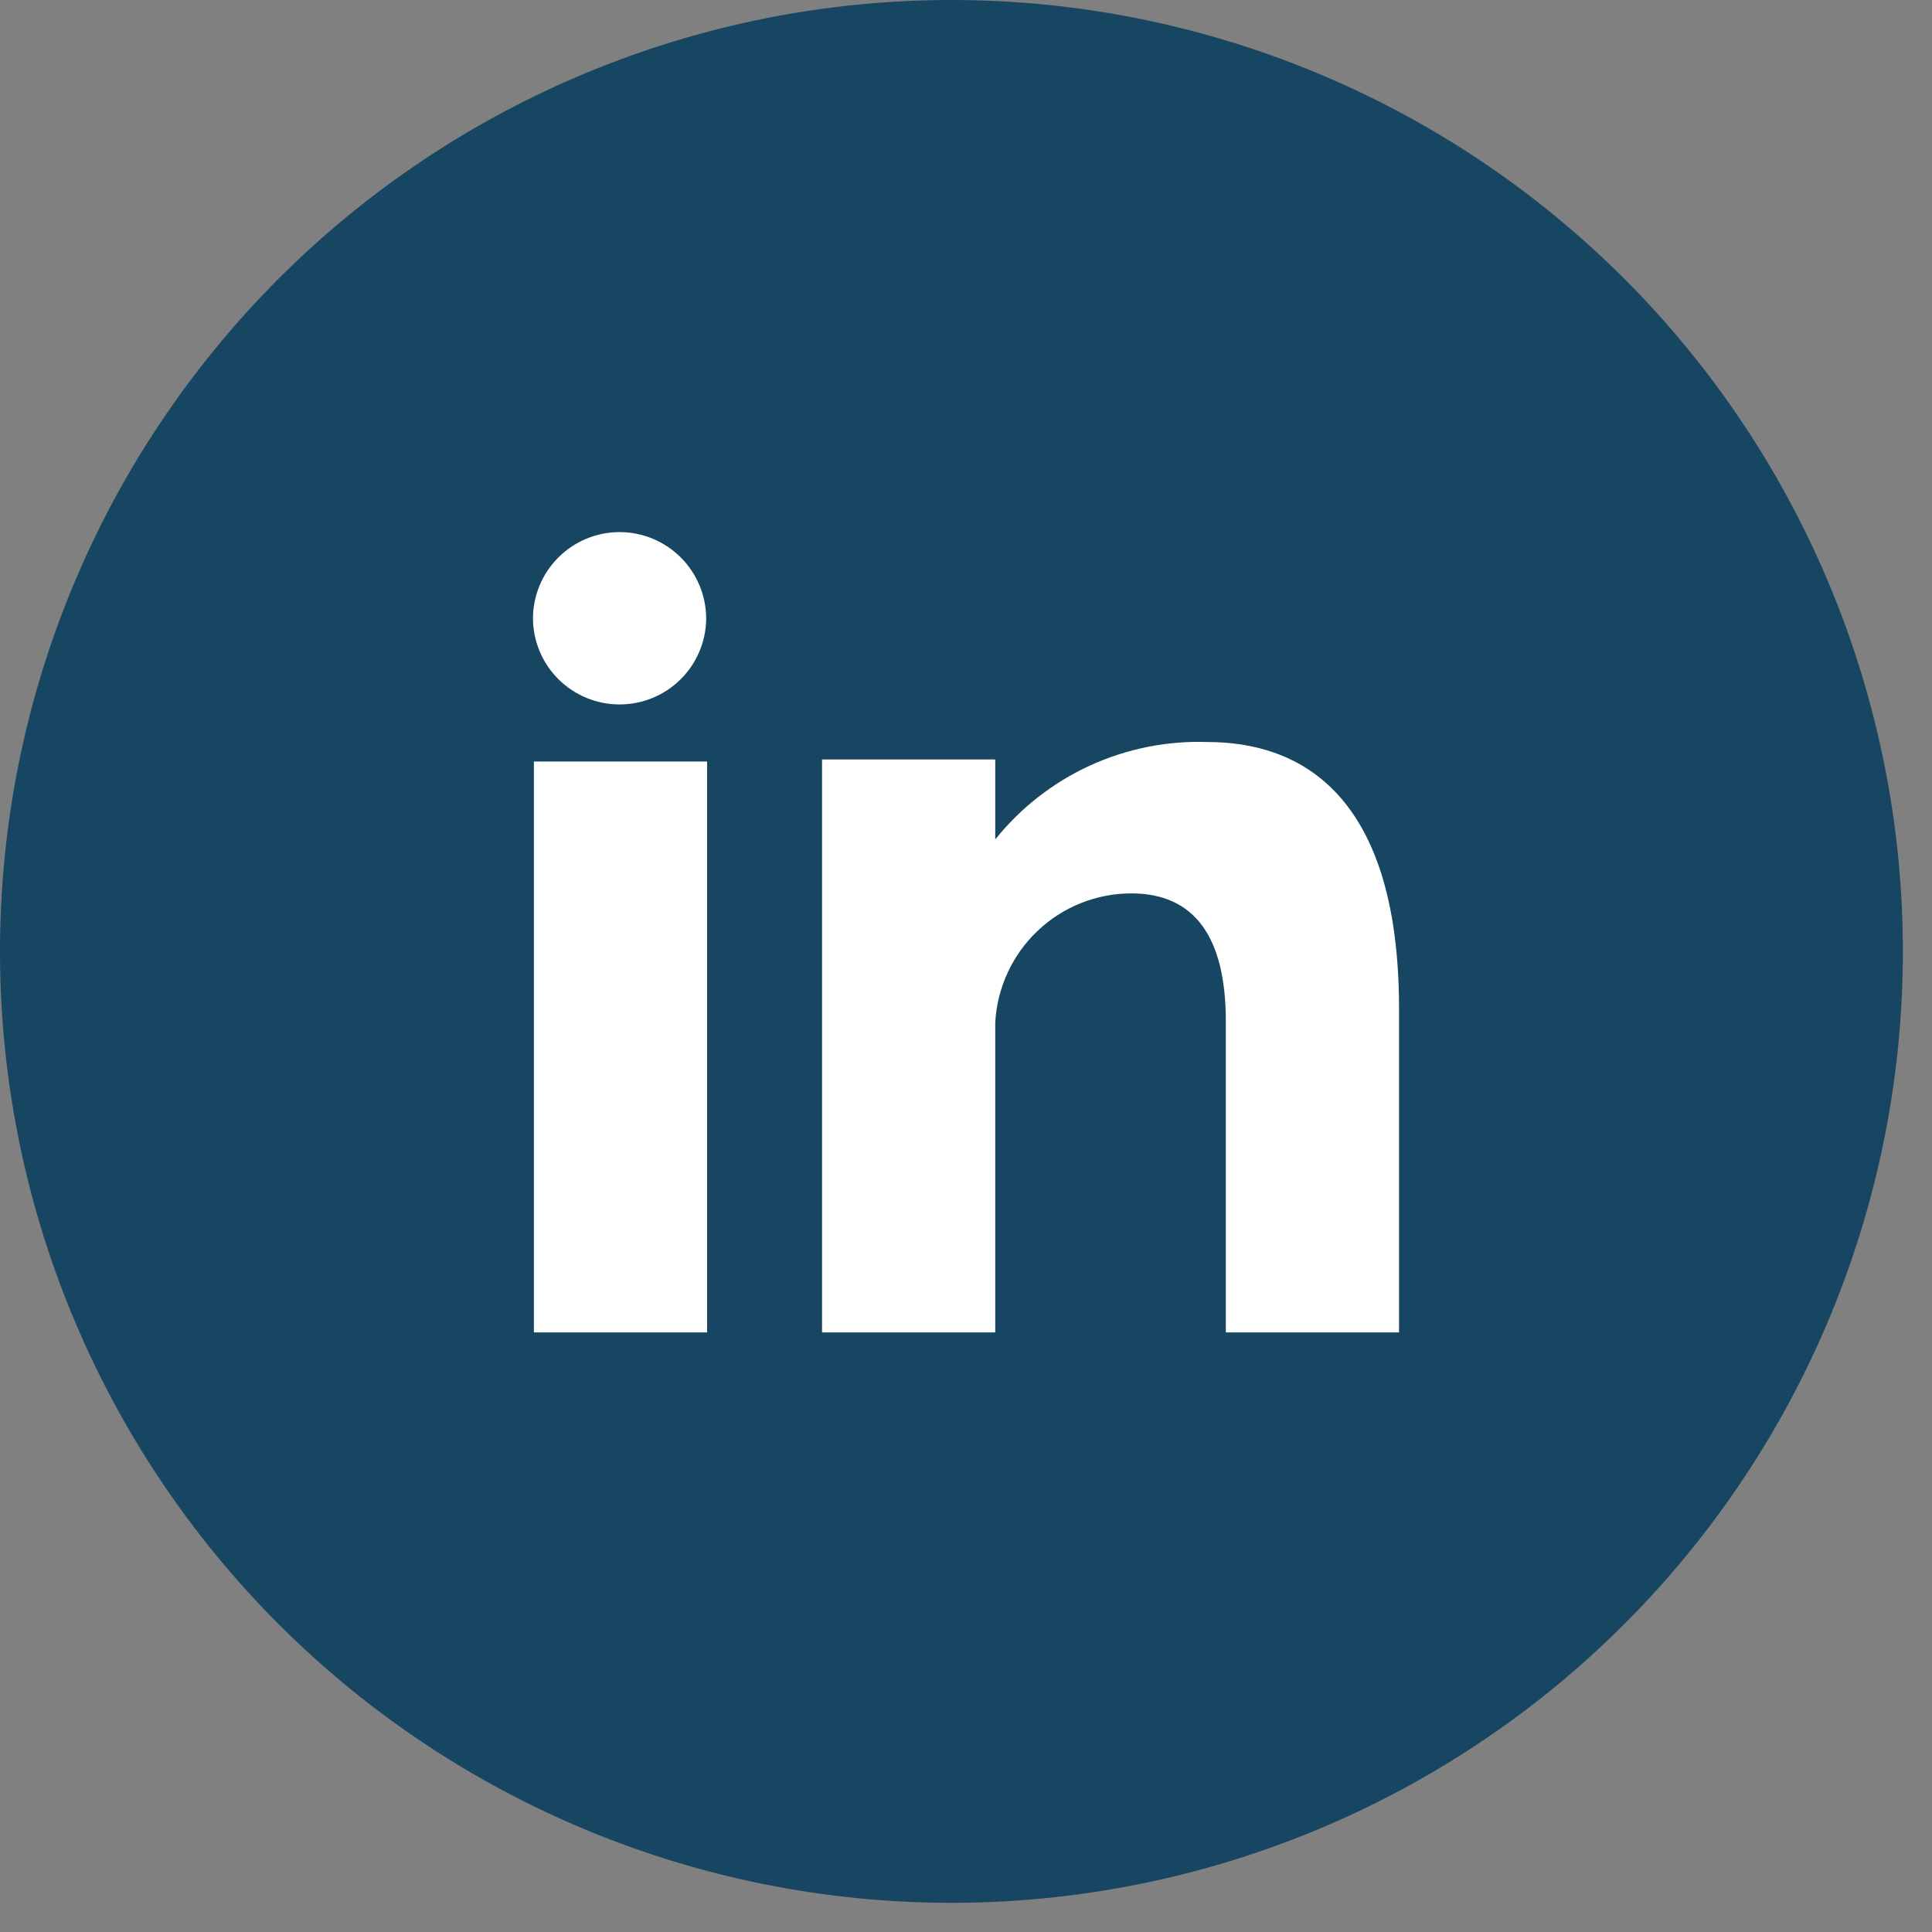
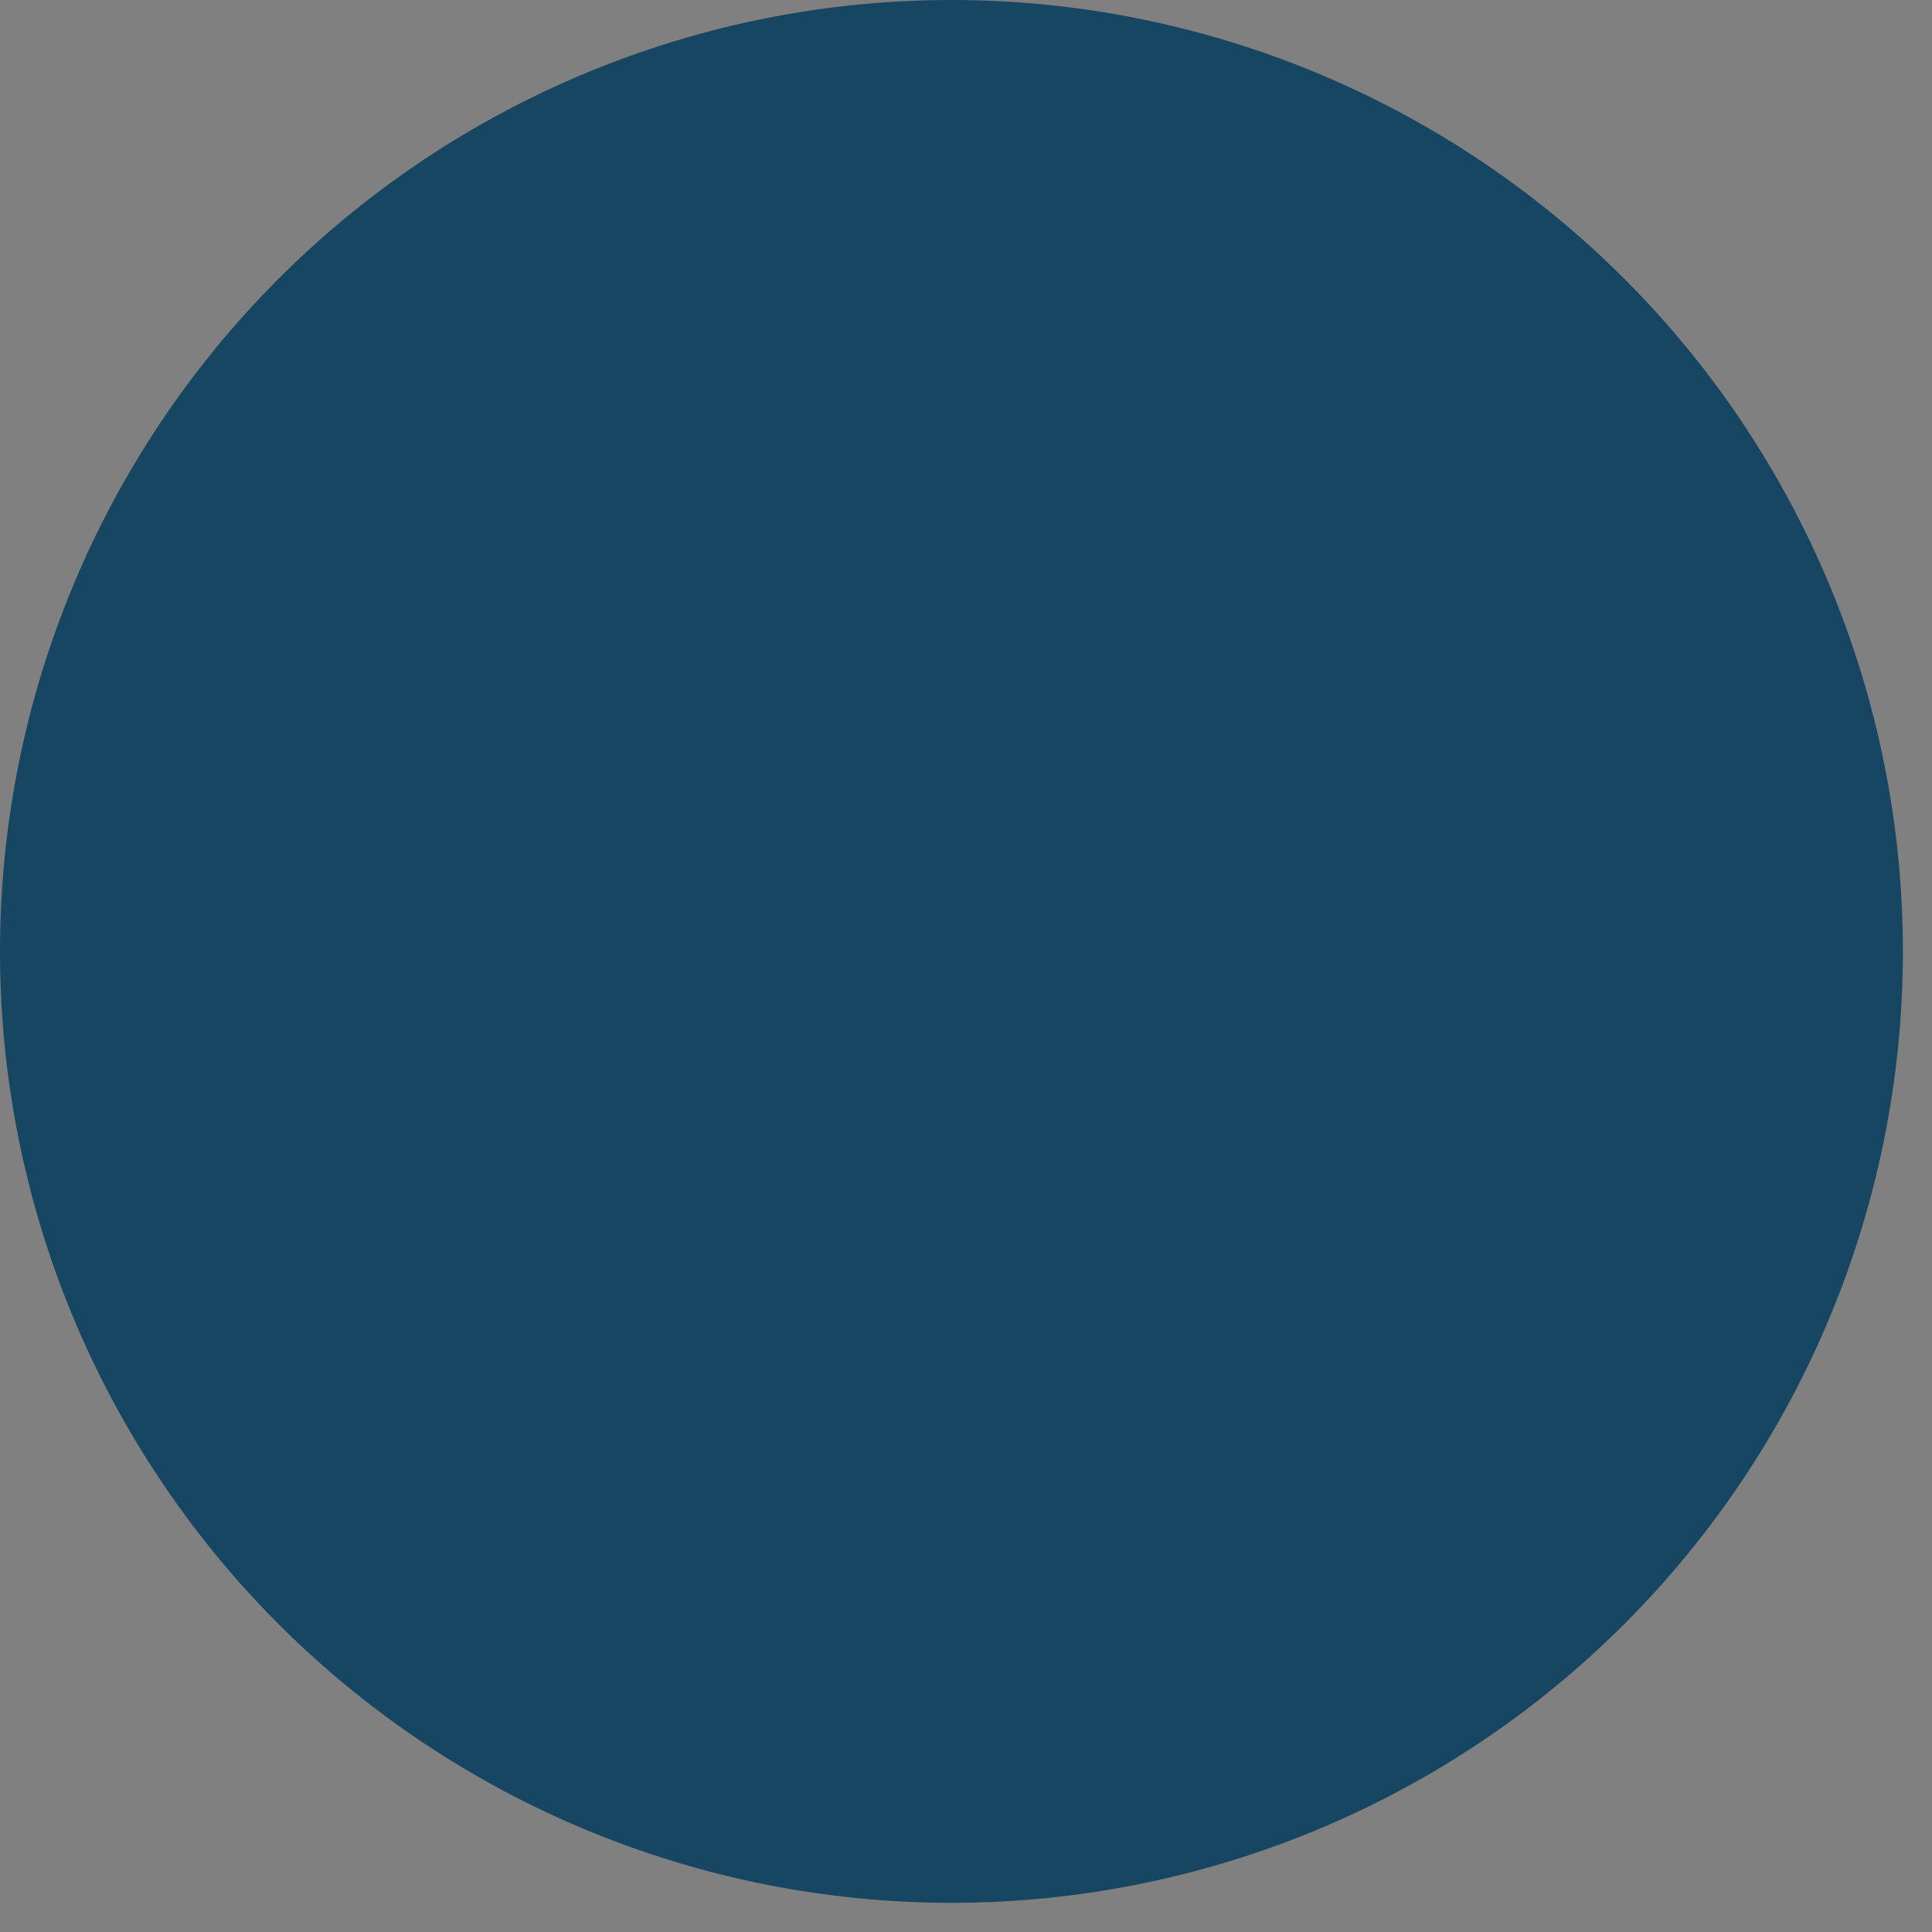
<svg xmlns="http://www.w3.org/2000/svg" width="29" height="29" viewBox="0 0 29 29" fill="none">
  <rect x="0" y="0" width="29" height="29" fill="#808080" stroke="none" />
  <path d="M0 14.281C-4.59799e-09 16.157 0.369 18.014 1.087 19.746C1.805 21.479 2.857 23.053 4.183 24.38C5.509 25.706 7.084 26.758 8.817 27.475C10.549 28.193 12.406 28.562 14.282 28.562V28.562C18.07 28.562 21.702 27.057 24.38 24.379C27.058 21.701 28.563 18.069 28.563 14.281V14.281C28.563 10.493 27.058 6.861 24.38 4.183C21.702 1.505 18.07 3.50148e-08 14.282 3.50148e-08V3.50148e-08C12.406 -0 10.549 0.369 8.817 1.087C7.084 1.804 5.509 2.856 4.183 4.182C2.857 5.509 1.805 7.083 1.087 8.816C0.369 10.548 -4.59798e-09 12.405 0 14.281H0Z" fill="#164662" />
-   <path class="linkedtext" d="M21 20H18.4V15.327C18.4 14.055 17.922 13.41 16.981 13.41C16.457 13.411 15.953 13.612 15.574 13.973C15.194 14.334 14.967 14.827 14.939 15.35V20H12.339V11.4H14.939V12.6C15.32 12.125 15.806 11.746 16.359 11.492C16.912 11.239 17.517 11.117 18.125 11.138C19.436 11.138 21 11.832 21 15.138V20ZM10.609 20H8.014V11.431H10.614V20H10.609ZM9.3 10.574C8.957 10.574 8.629 10.439 8.385 10.198C8.142 9.957 8.003 9.63 8 9.287C8 8.942 8.137 8.612 8.381 8.368C8.625 8.124 8.955 7.987 9.3 7.987C9.645 7.987 9.975 8.124 10.219 8.368C10.463 8.612 10.6 8.942 10.6 9.287C10.597 9.63 10.458 9.957 10.215 10.198C9.971 10.439 9.643 10.574 9.3 10.574Z" fill="white" />
</svg>